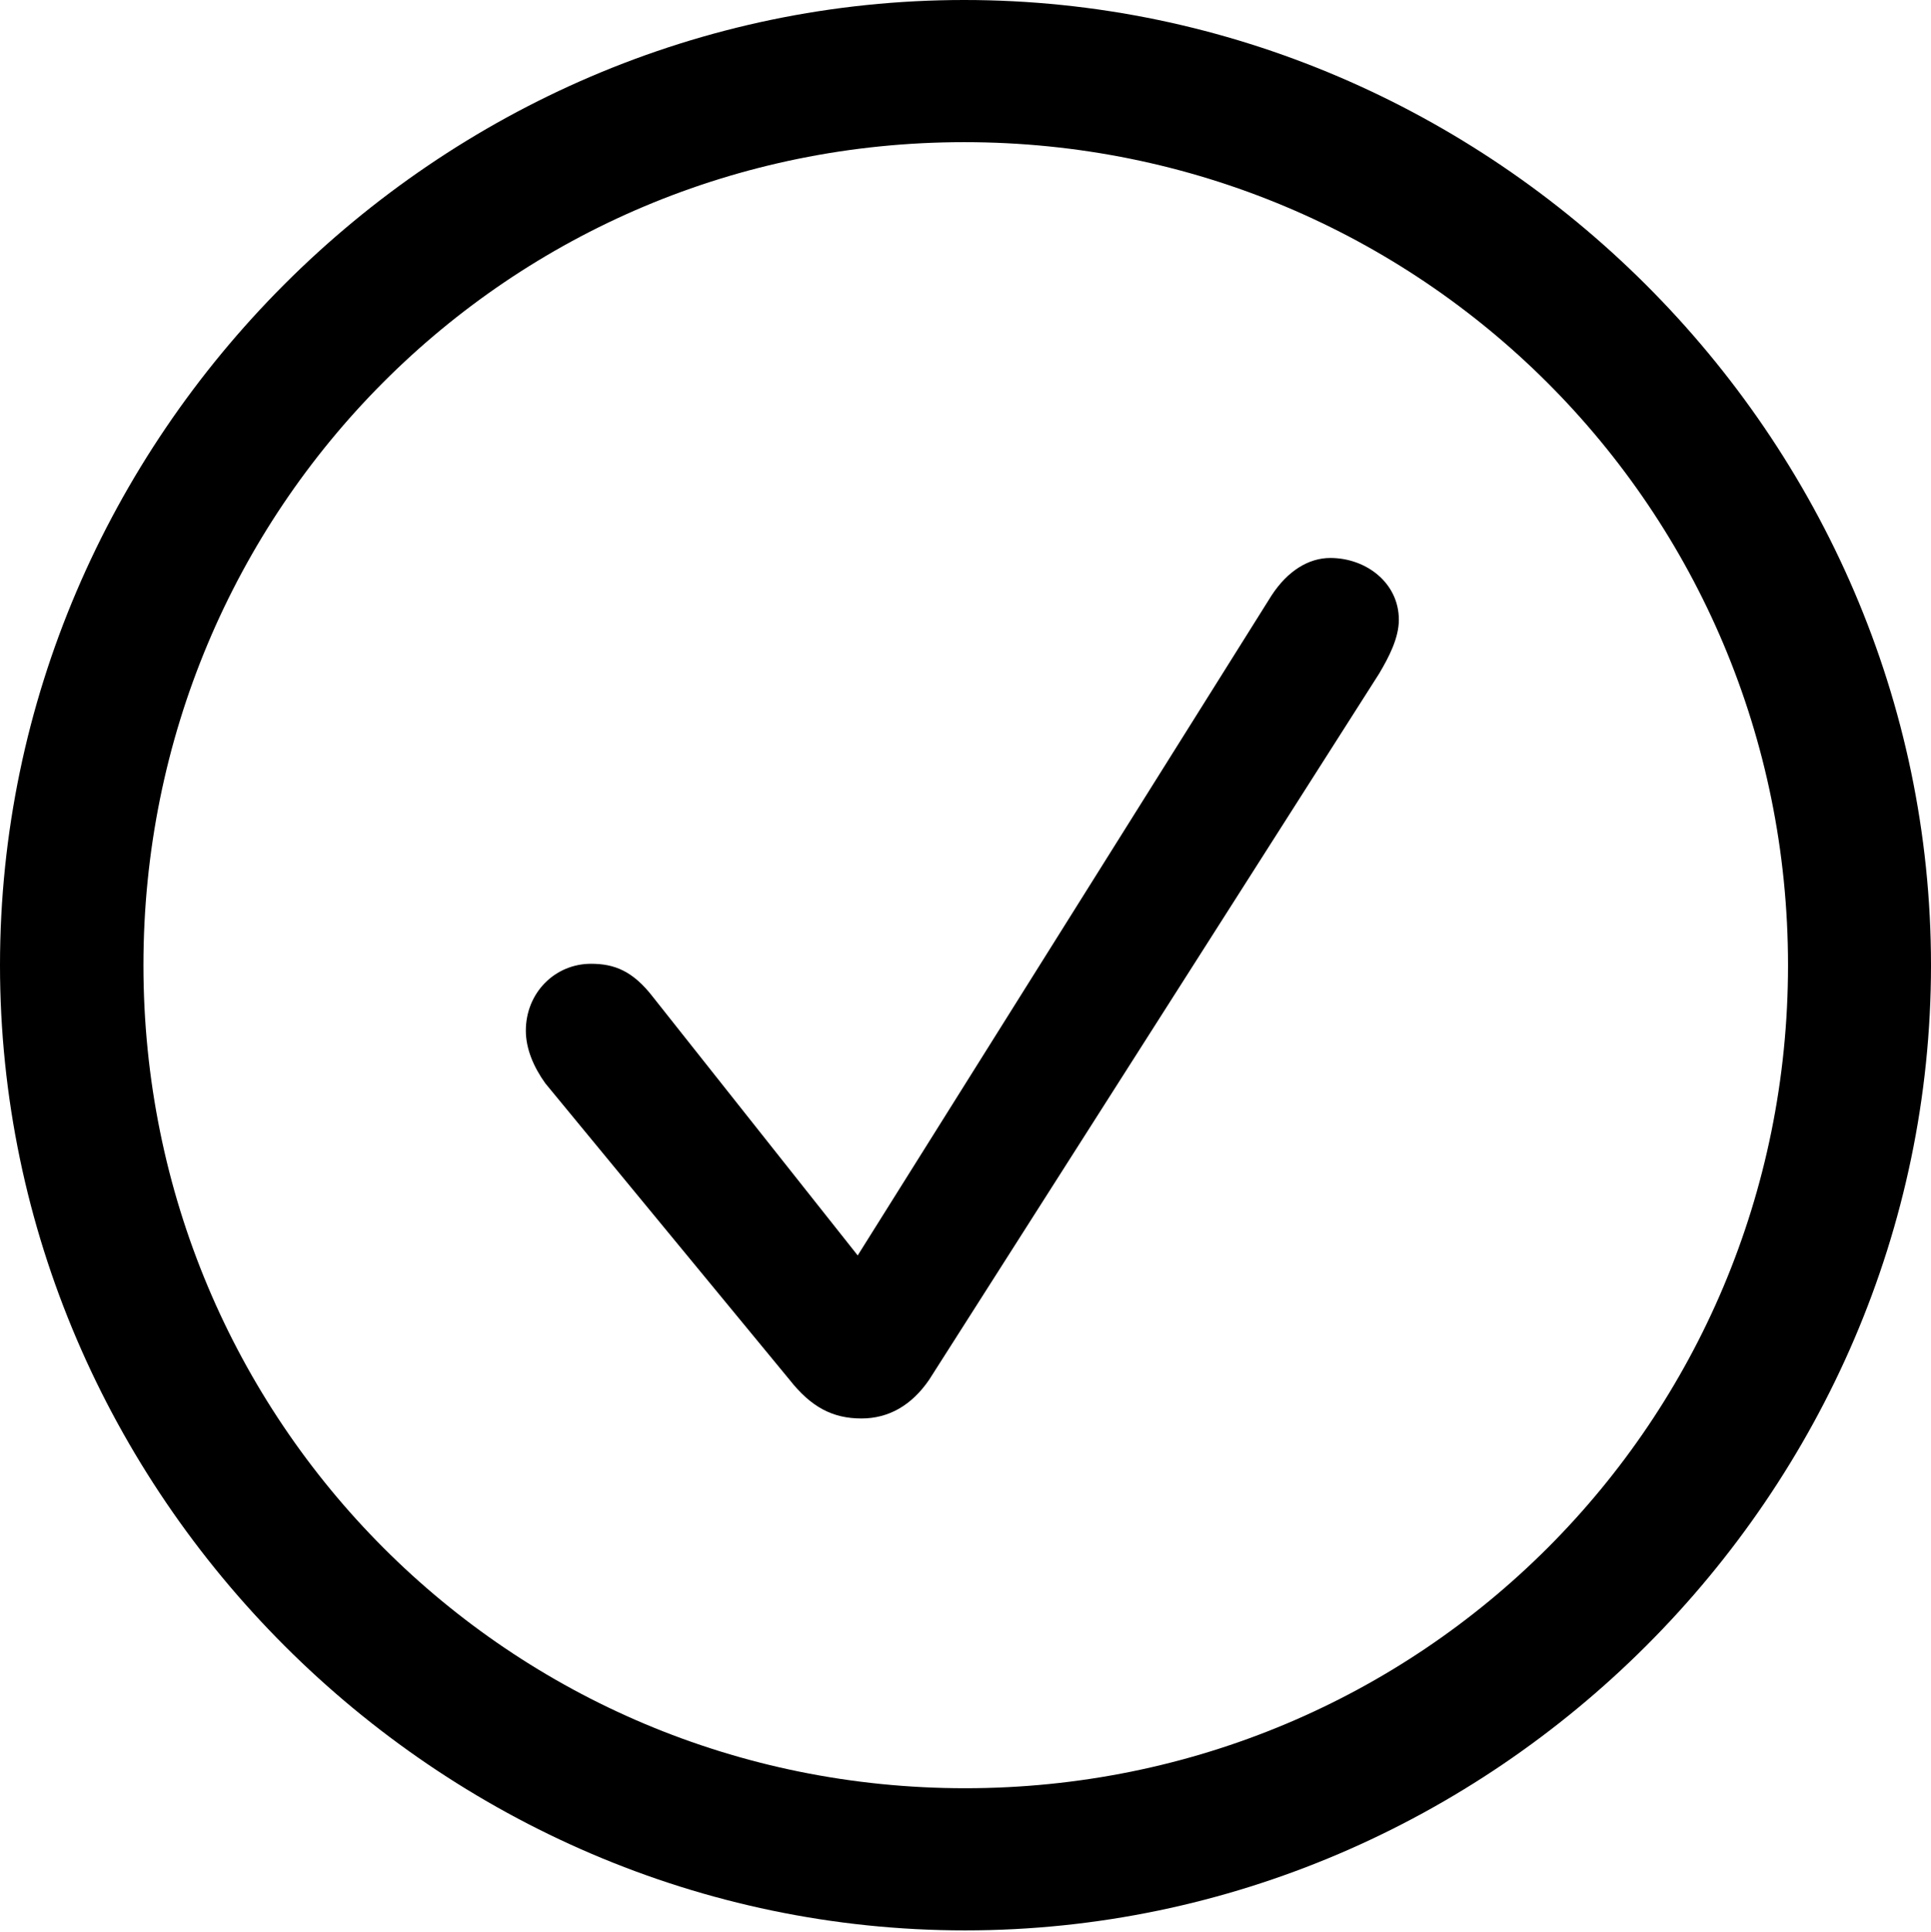
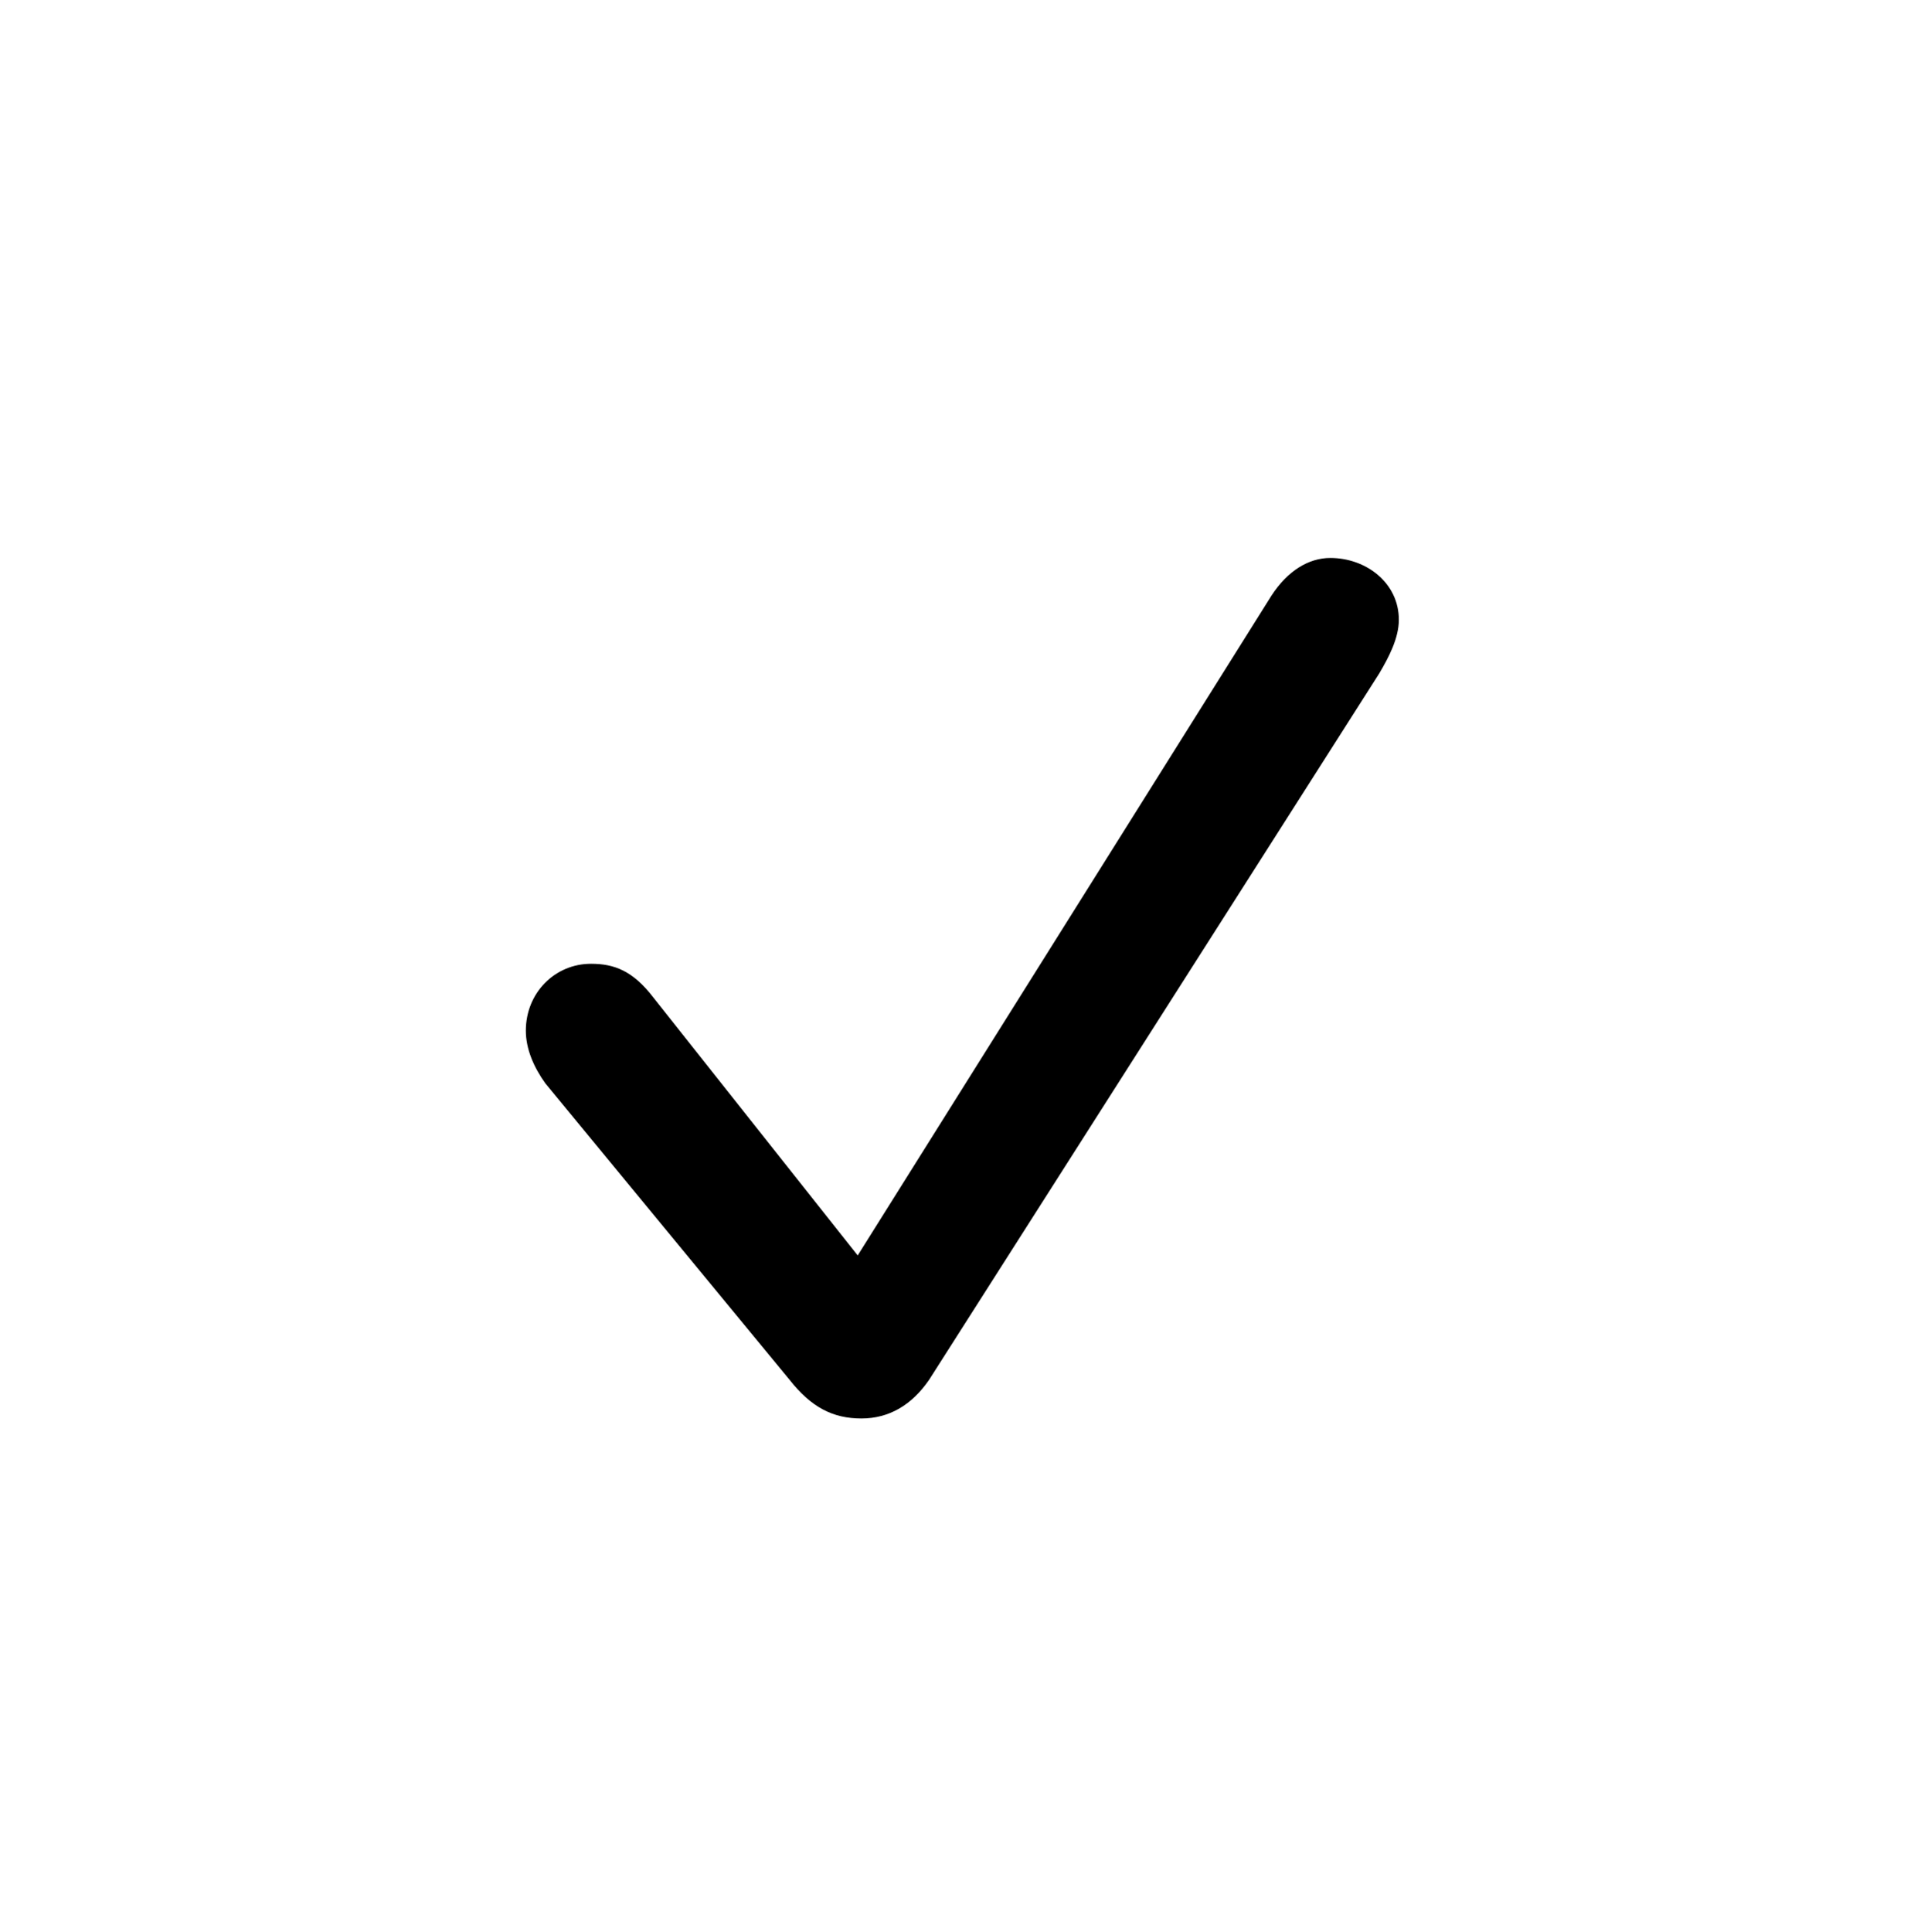
<svg xmlns="http://www.w3.org/2000/svg" version="1.1" width="154.778" height="154.809">
  <g>
-     <rect height="154.809" opacity="0" width="154.778" x="0" y="0" />
-     <path d="M77.356 154.711C119.695 154.711 154.778 119.695 154.778 77.356C154.778 35.016 119.628 0 77.288 0C34.985 0 0 35.016 0 77.356C0 119.695 35.053 154.711 77.356 154.711ZM77.356 143.318C40.847 143.318 11.497 113.932 11.497 77.356C11.497 40.779 40.779 11.393 77.288 11.393C113.864 11.393 143.318 40.779 143.318 77.356C143.318 113.932 113.932 143.318 77.356 143.318Z" fill="#000000" />
    <path d="M69.048 113.684C71.244 113.684 73.08 112.619 74.475 110.581L110.551 53.975C111.322 52.671 112.124 51.142 112.124 49.673C112.124 46.705 109.493 44.718 106.63 44.718C104.898 44.718 103.204 45.745 101.907 47.746L68.748 100.617L52.365 79.94C50.731 77.805 49.232 77.242 47.373 77.242C44.473 77.242 42.148 79.573 42.148 82.602C42.148 84.064 42.778 85.525 43.708 86.822L63.284 110.581C65.016 112.784 66.754 113.684 69.048 113.684Z" fill="#000000" />
  </g>
</svg>